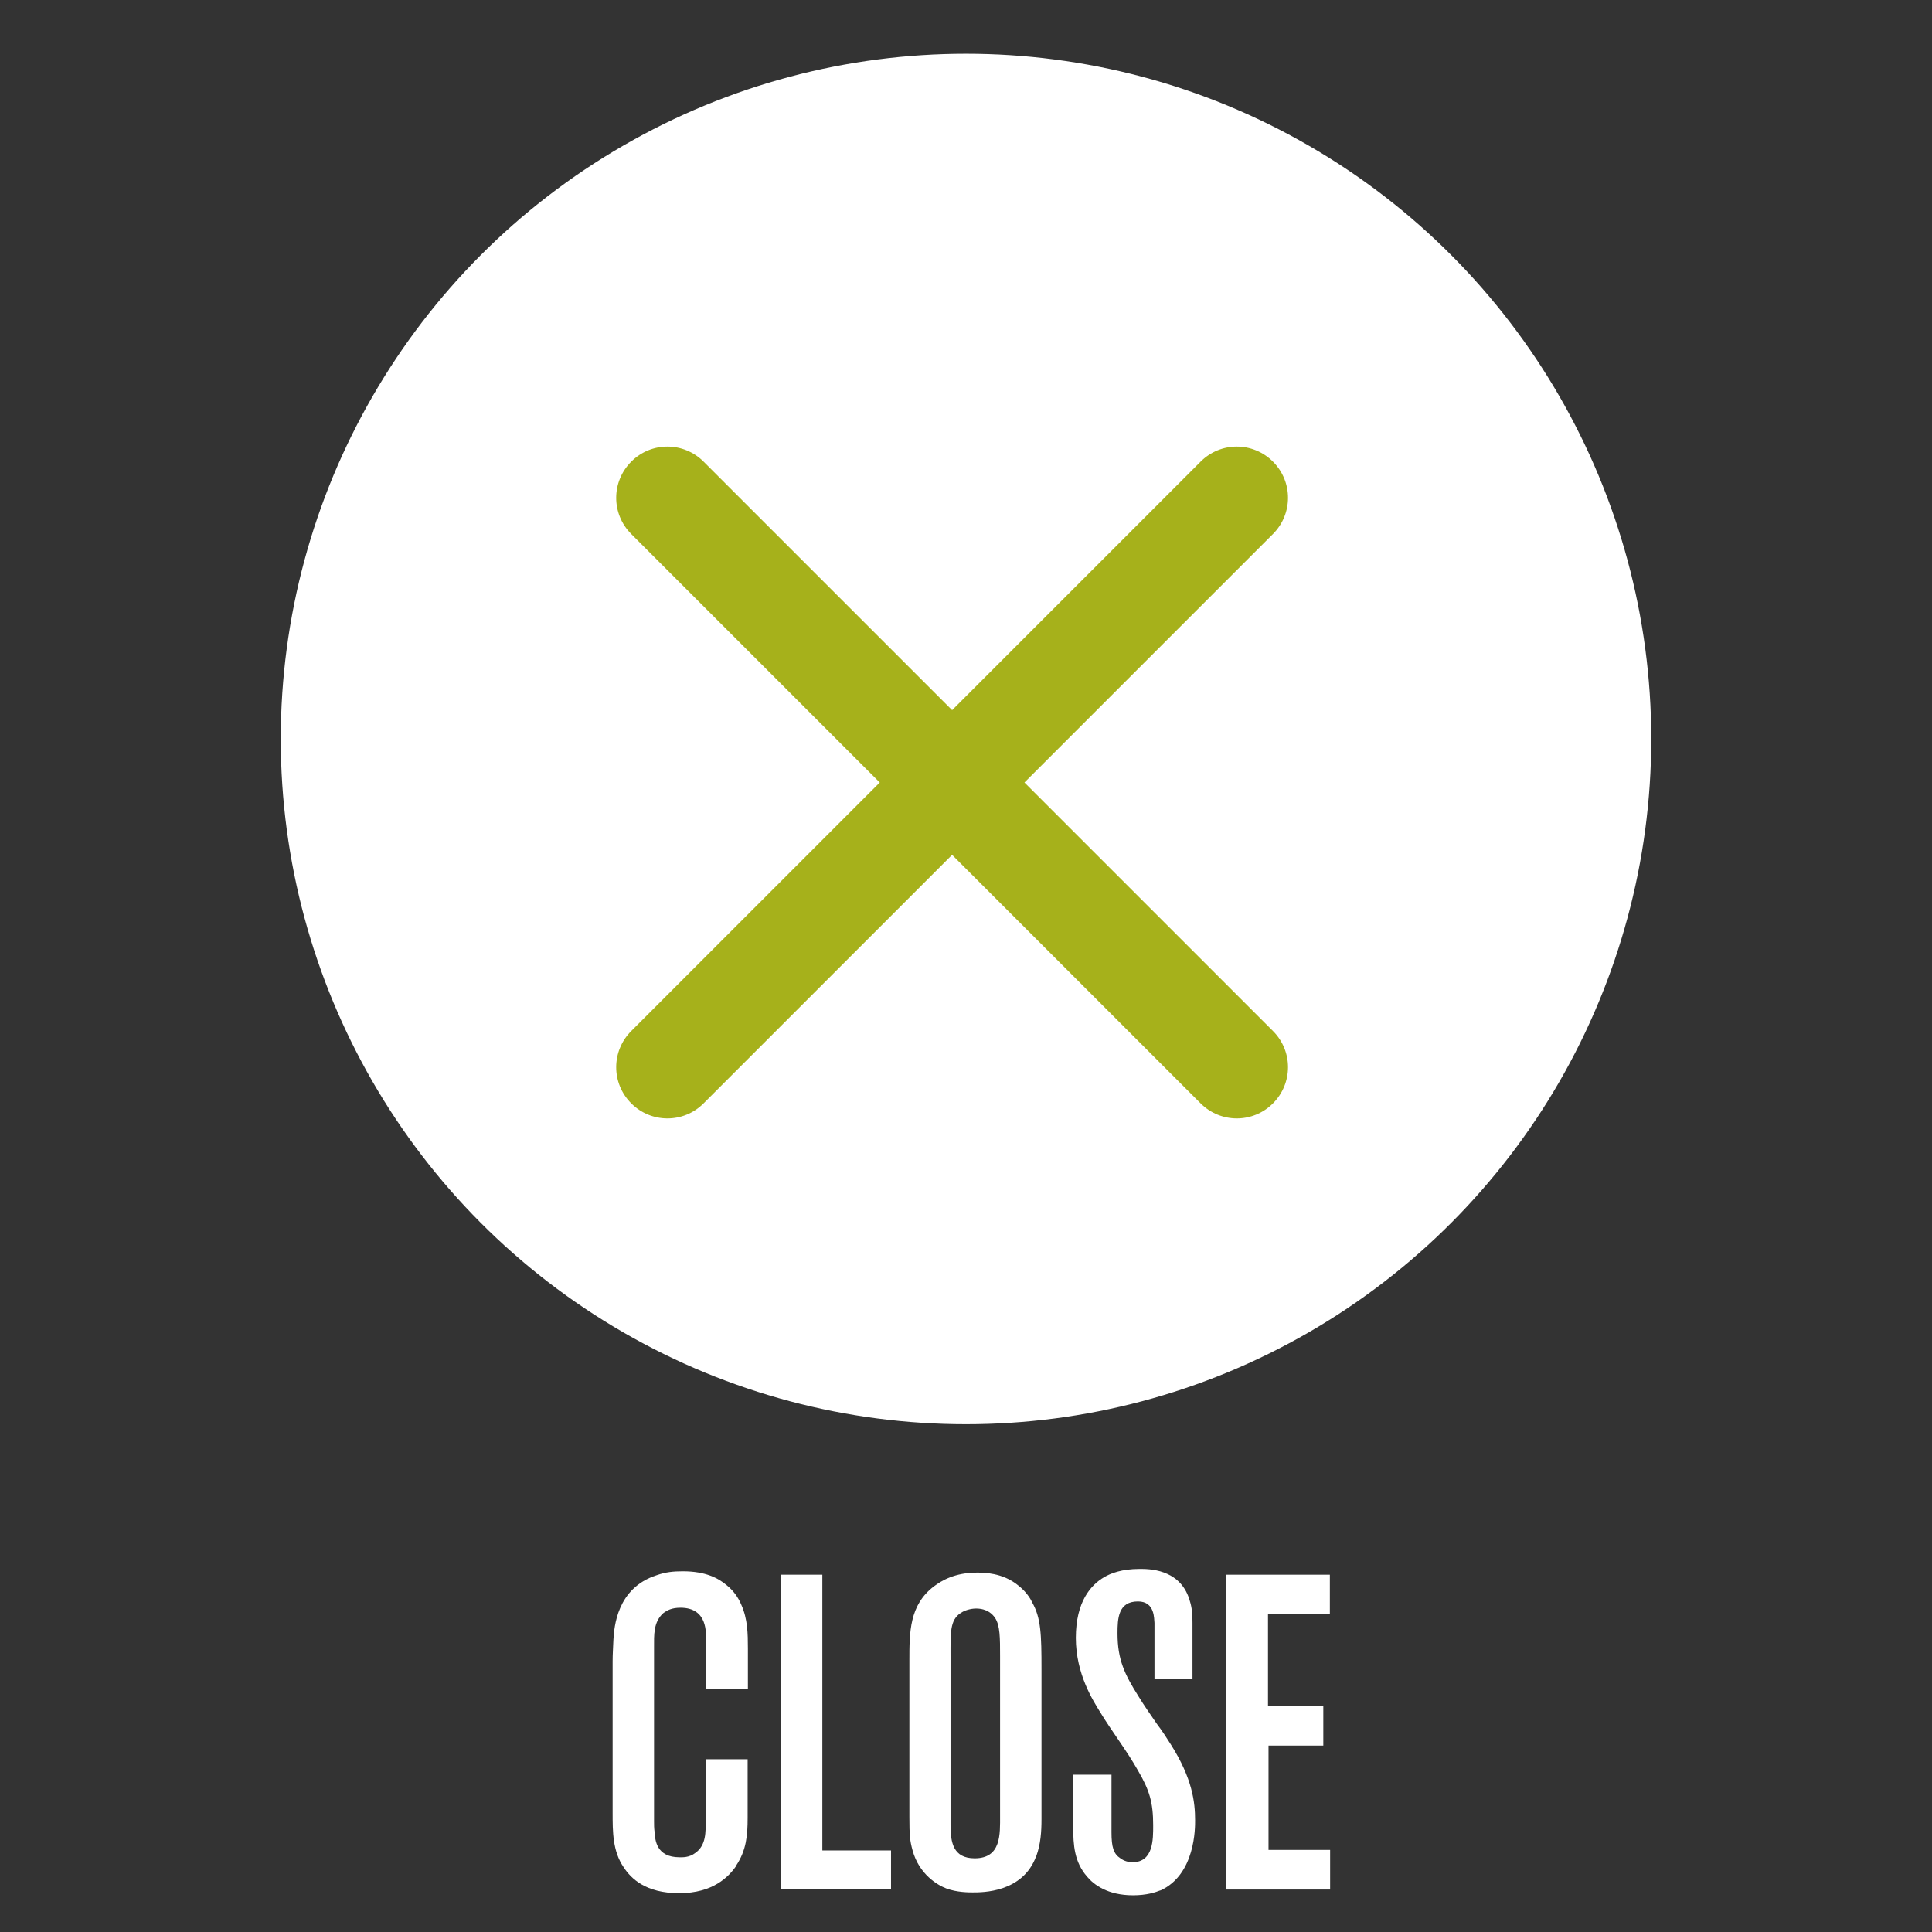
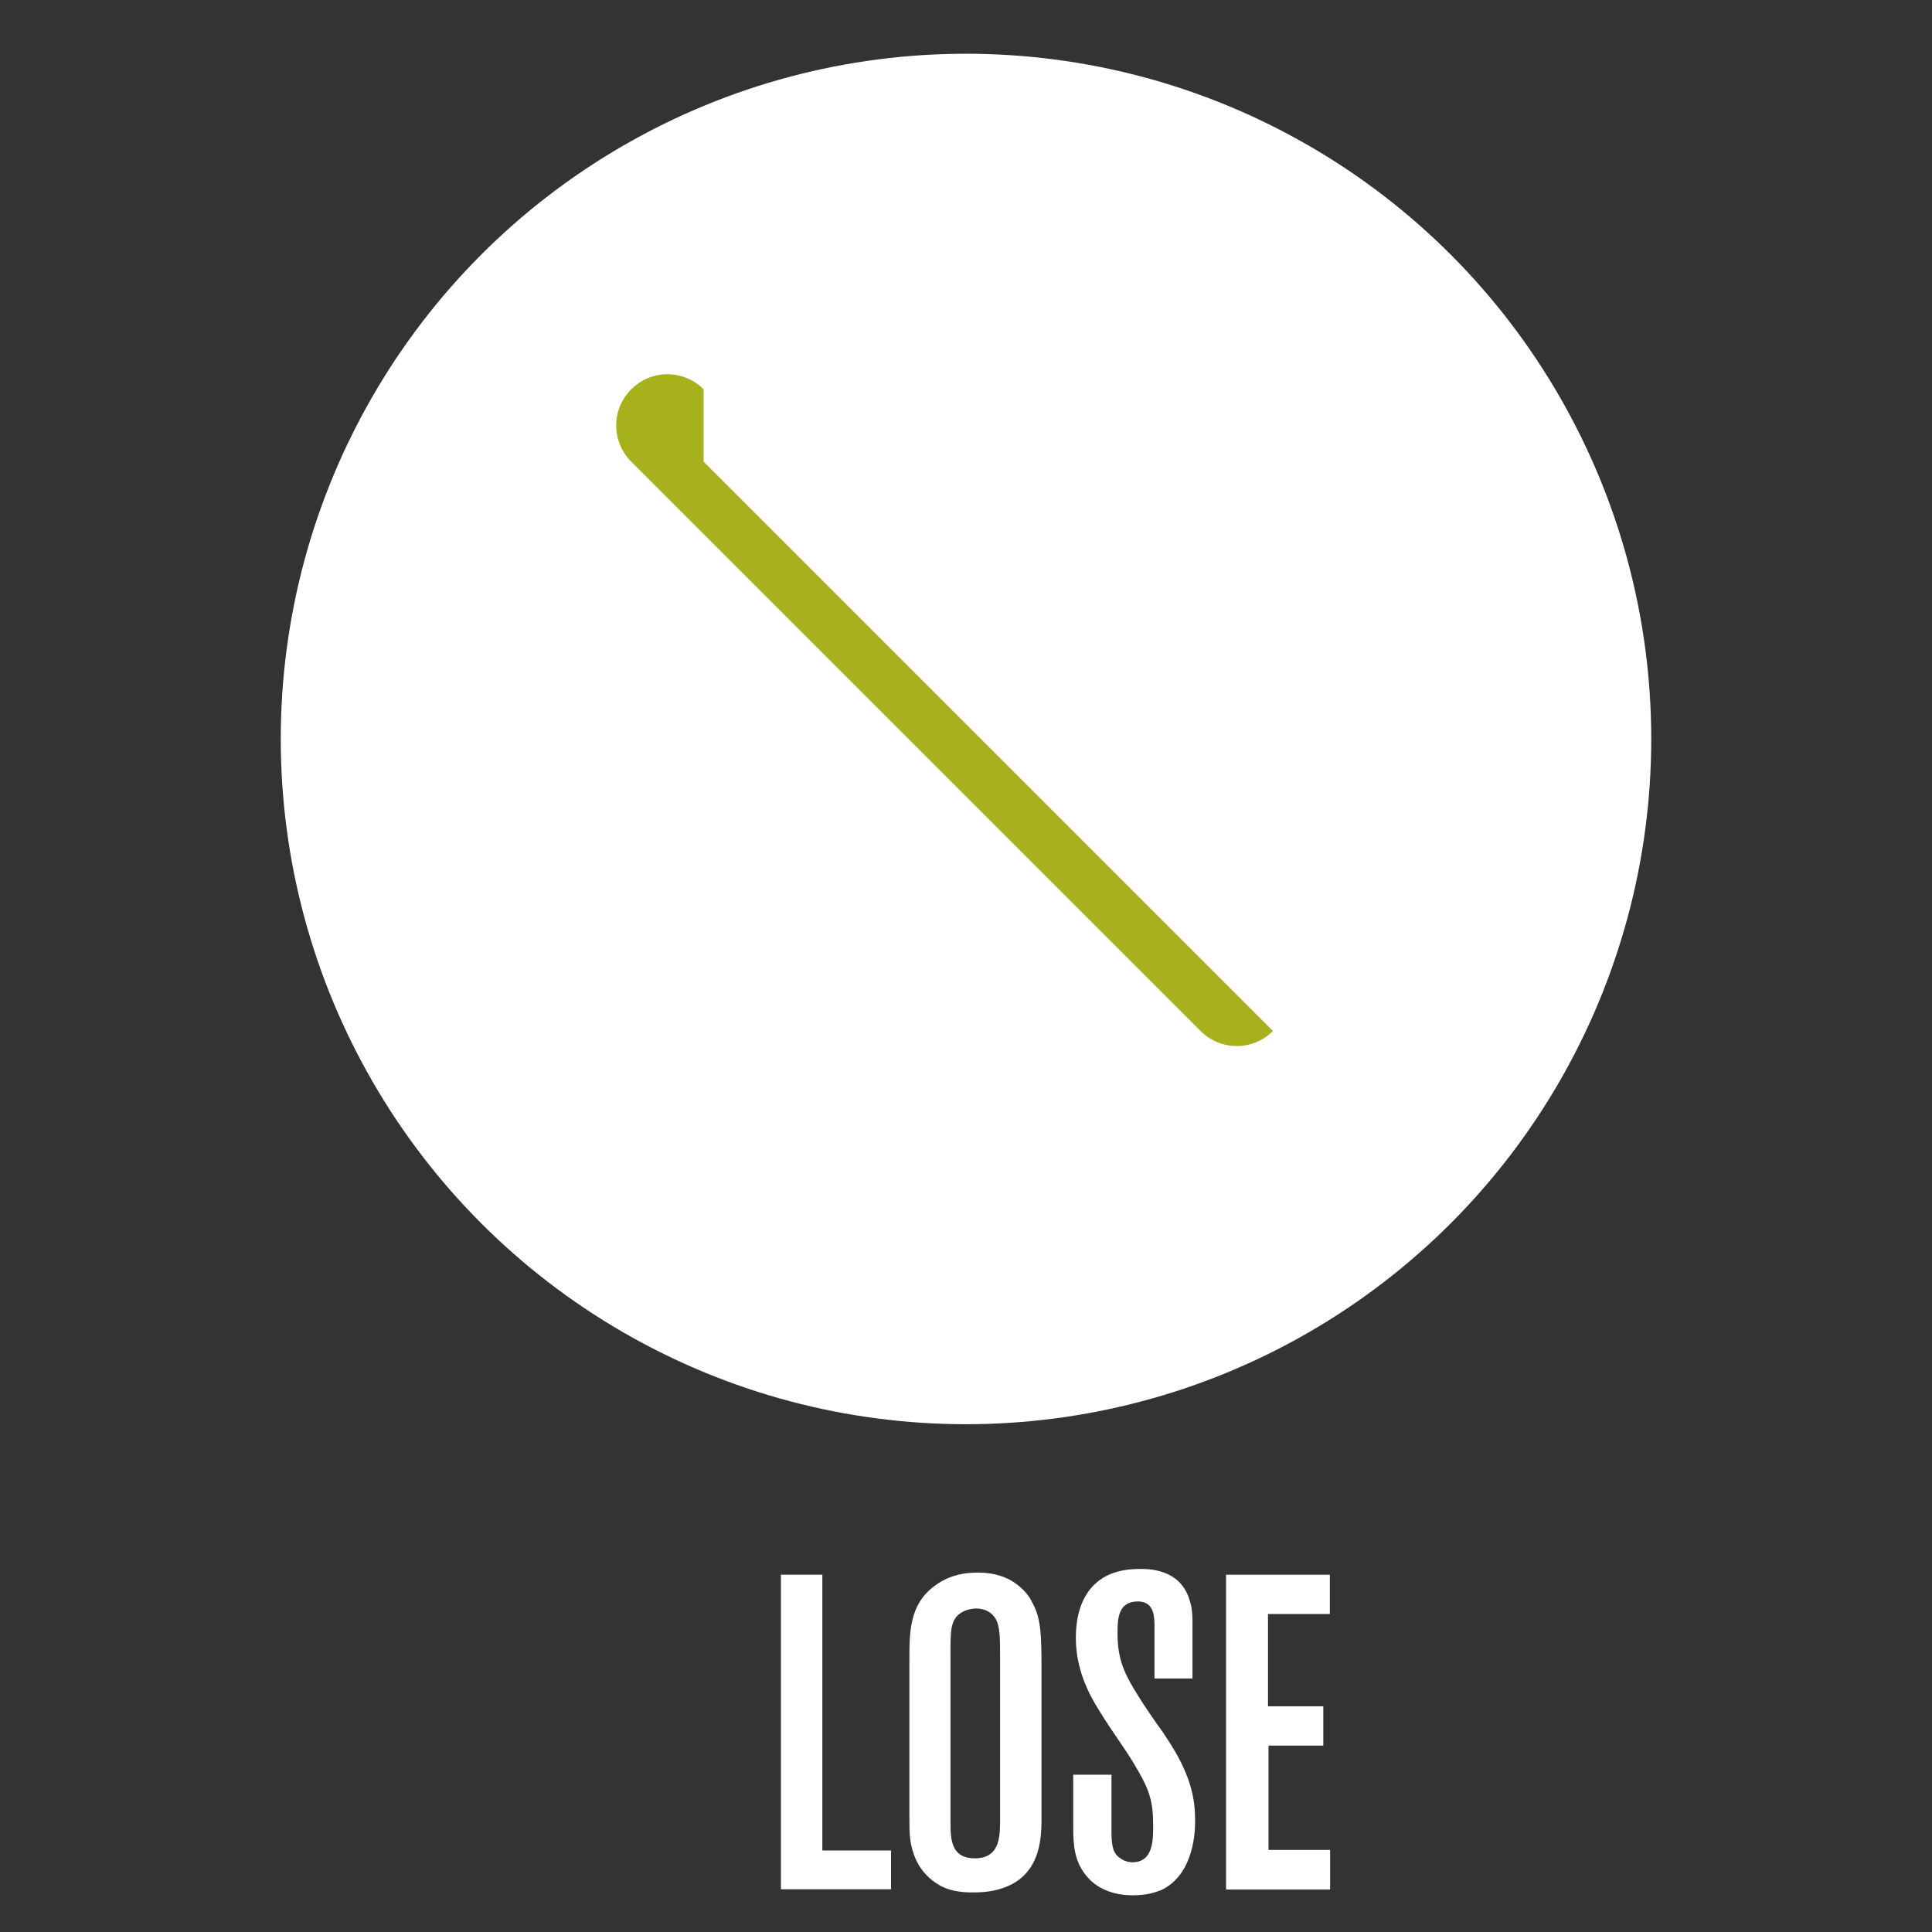
<svg xmlns="http://www.w3.org/2000/svg" id="Layer_1" version="1.1" viewBox="0 0 73.7 73.7">
  <rect x="0" y="0" width="73.7" height="73.7" fill="#333333" stroke="none" />
  <defs>
    <style>
      .st0 {
        fill: #fff;
      }

      .st1 {
        fill: #a6b11b;
      }
    </style>
  </defs>
  <circle class="st0" cx="36.85" cy="28.19" r="26.14" />
-   <path class="st1" d="M26.84,17.61l21.72,21.72c.77.77.76,2,0,2.76h0c-.77.77-2,.76-2.76,0l-21.72-21.72c-.77-.77-.76-2,0-2.76h0c.77-.77,2-.76,2.76,0Z" />
+   <path class="st1" d="M26.84,17.61l21.72,21.72h0c-.77.77-2,.76-2.76,0l-21.72-21.72c-.77-.77-.76-2,0-2.76h0c.77-.77,2-.76,2.76,0Z" />
  <g>
-     <path class="st0" d="M28.09,71.17c-.29.43-.9,1.05-2.18,1.05s-1.84-.56-2.12-.99c-.42-.61-.42-1.36-.42-2.06v-5.8c0-.27.02-.54.03-.82.03-.46.12-1.97,1.65-2.46.34-.12.63-.15,1-.15.88,0,1.36.27,1.67.53.25.2.44.46.56.75.24.54.25,1.09.25,1.67v1.53h-1.6v-1.85c0-.25.08-1.24-.97-1.24-.34,0-.51.1-.65.2-.39.34-.36.85-.36,1.31v6.63c0,.14,0,.27.02.41.02.32.07.97.95.97.1,0,.37.02.61-.17.41-.29.39-.8.39-1.24v-2.33h1.6v2.24c0,.66-.05,1.24-.44,1.82Z" />
    <path class="st0" d="M29.79,72.07v-12h1.58v10.52h2.62v1.48h-4.2Z" />
    <path class="st0" d="M39.53,70.8c-.51,1.41-2.07,1.39-2.43,1.39-.14,0-.6,0-1-.15-.32-.12-1.04-.53-1.29-1.46-.1-.36-.12-.58-.12-1.26v-5.98c0-1.07,0-2.11.93-2.82.29-.22.8-.53,1.65-.53.25,0,.97,0,1.56.48.31.24.48.51.54.65.34.59.36,1.22.36,2.57v5.71c0,.46-.03.95-.2,1.41ZM38.15,63.2c0-.73,0-1.19-.19-1.48-.1-.15-.31-.36-.73-.36-.08,0-.36.02-.58.17-.42.27-.39.76-.39,1.67v6.43c0,.65.1,1.26.92,1.26,1.02,0,.97-.92.97-1.63v-6.05Z" />
    <path class="st0" d="M44.27,72.11c-.2.08-.53.19-1.05.19-.97,0-1.5-.41-1.75-.71-.49-.56-.53-1.21-.53-1.9v-1.99h1.46v2.19c0,.58.08.83.34,1,.07.05.22.15.48.15.78-.02.77-.87.77-1.41,0-.87-.14-1.34-.58-2.09-.44-.78-.99-1.48-1.45-2.24-.25-.41-.92-1.43-.92-2.82s.58-2.02,1.07-2.31c.25-.15.68-.32,1.36-.32.32,0,1.53-.02,1.9,1.16.07.22.12.42.12.9v2.12h-1.45v-2.12c-.02-.14.03-.82-.63-.82-.76,0-.78.66-.78,1.22,0,1,.27,1.56.8,2.4.22.36.46.7.7,1.05.19.25.36.51.53.78.83,1.31.93,2.21.93,2.91,0,.25.02,2.06-1.33,2.67Z" />
    <path class="st0" d="M46.77,72.07v-12h3.96v1.5h-2.36v3.52h2.11v1.5h-2.09v3.98h2.35v1.51h-3.96Z" />
  </g>
-   <path class="st1" d="M24.08,39.33l21.72-21.72c.77-.77,2-.76,2.76,0h0c.77.77.76,2,0,2.76l-21.72,21.72c-.77.77-2,.76-2.76,0h0c-.77-.77-.76-2,0-2.76Z" />
</svg>